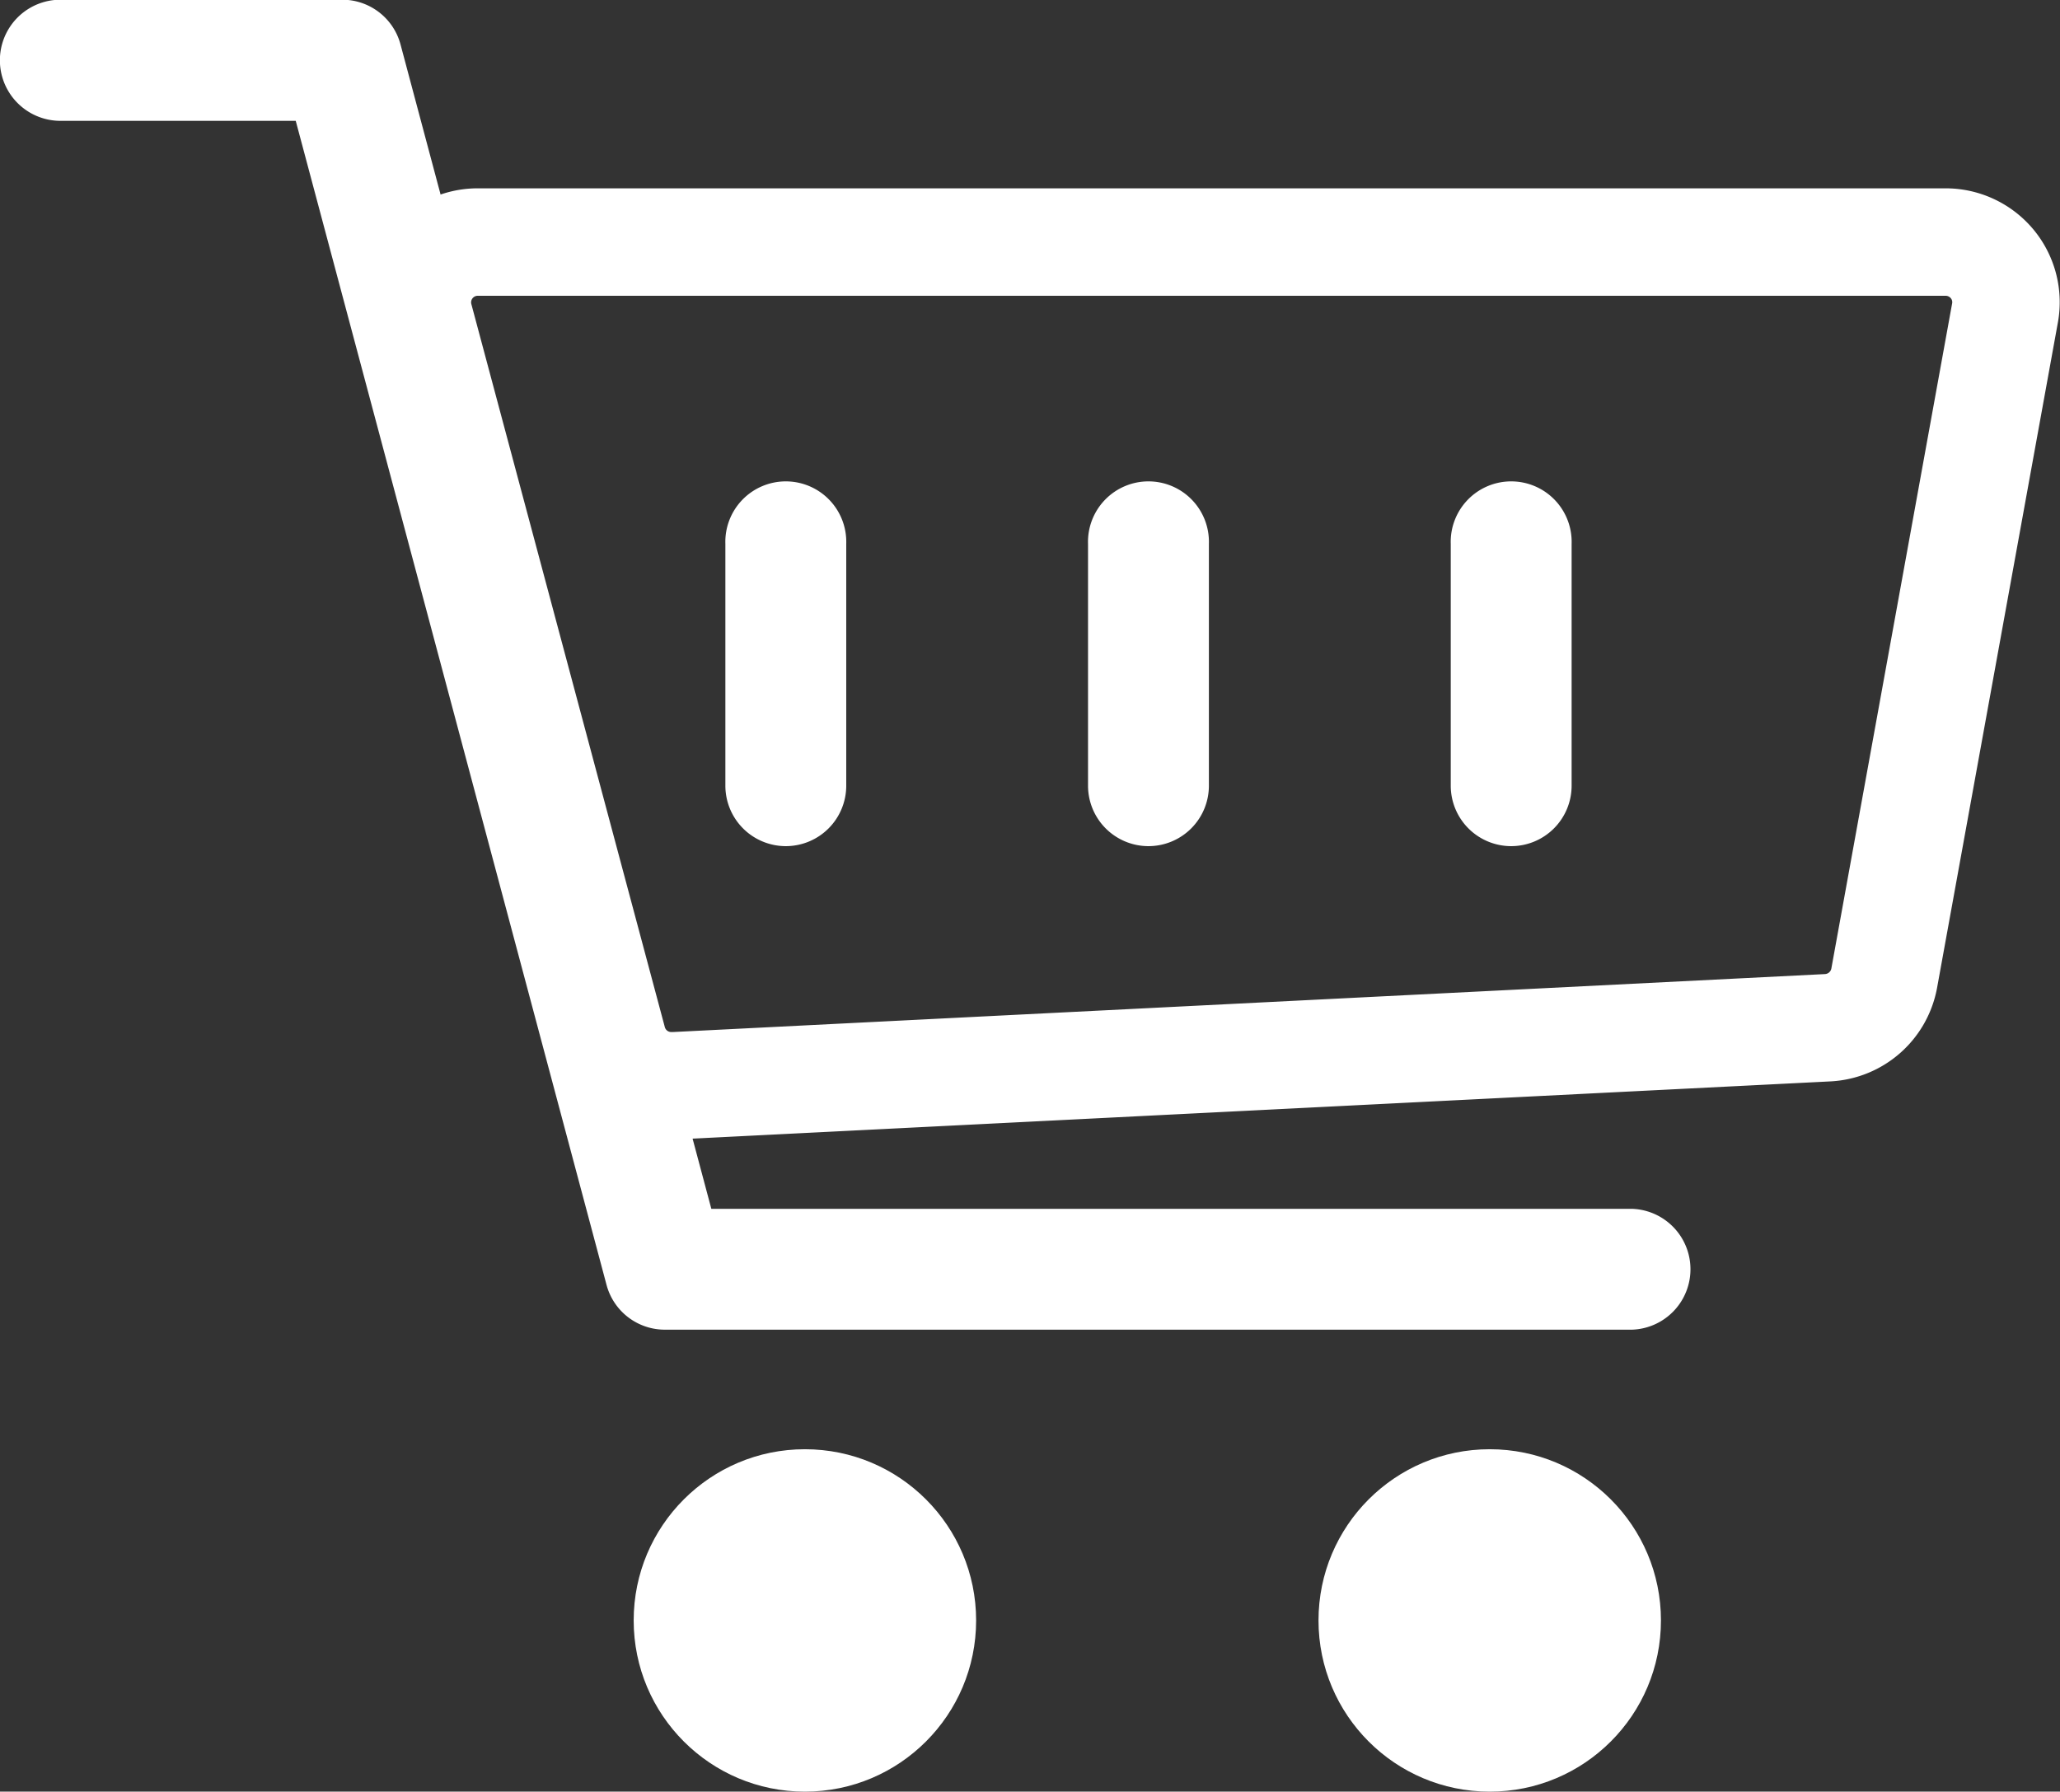
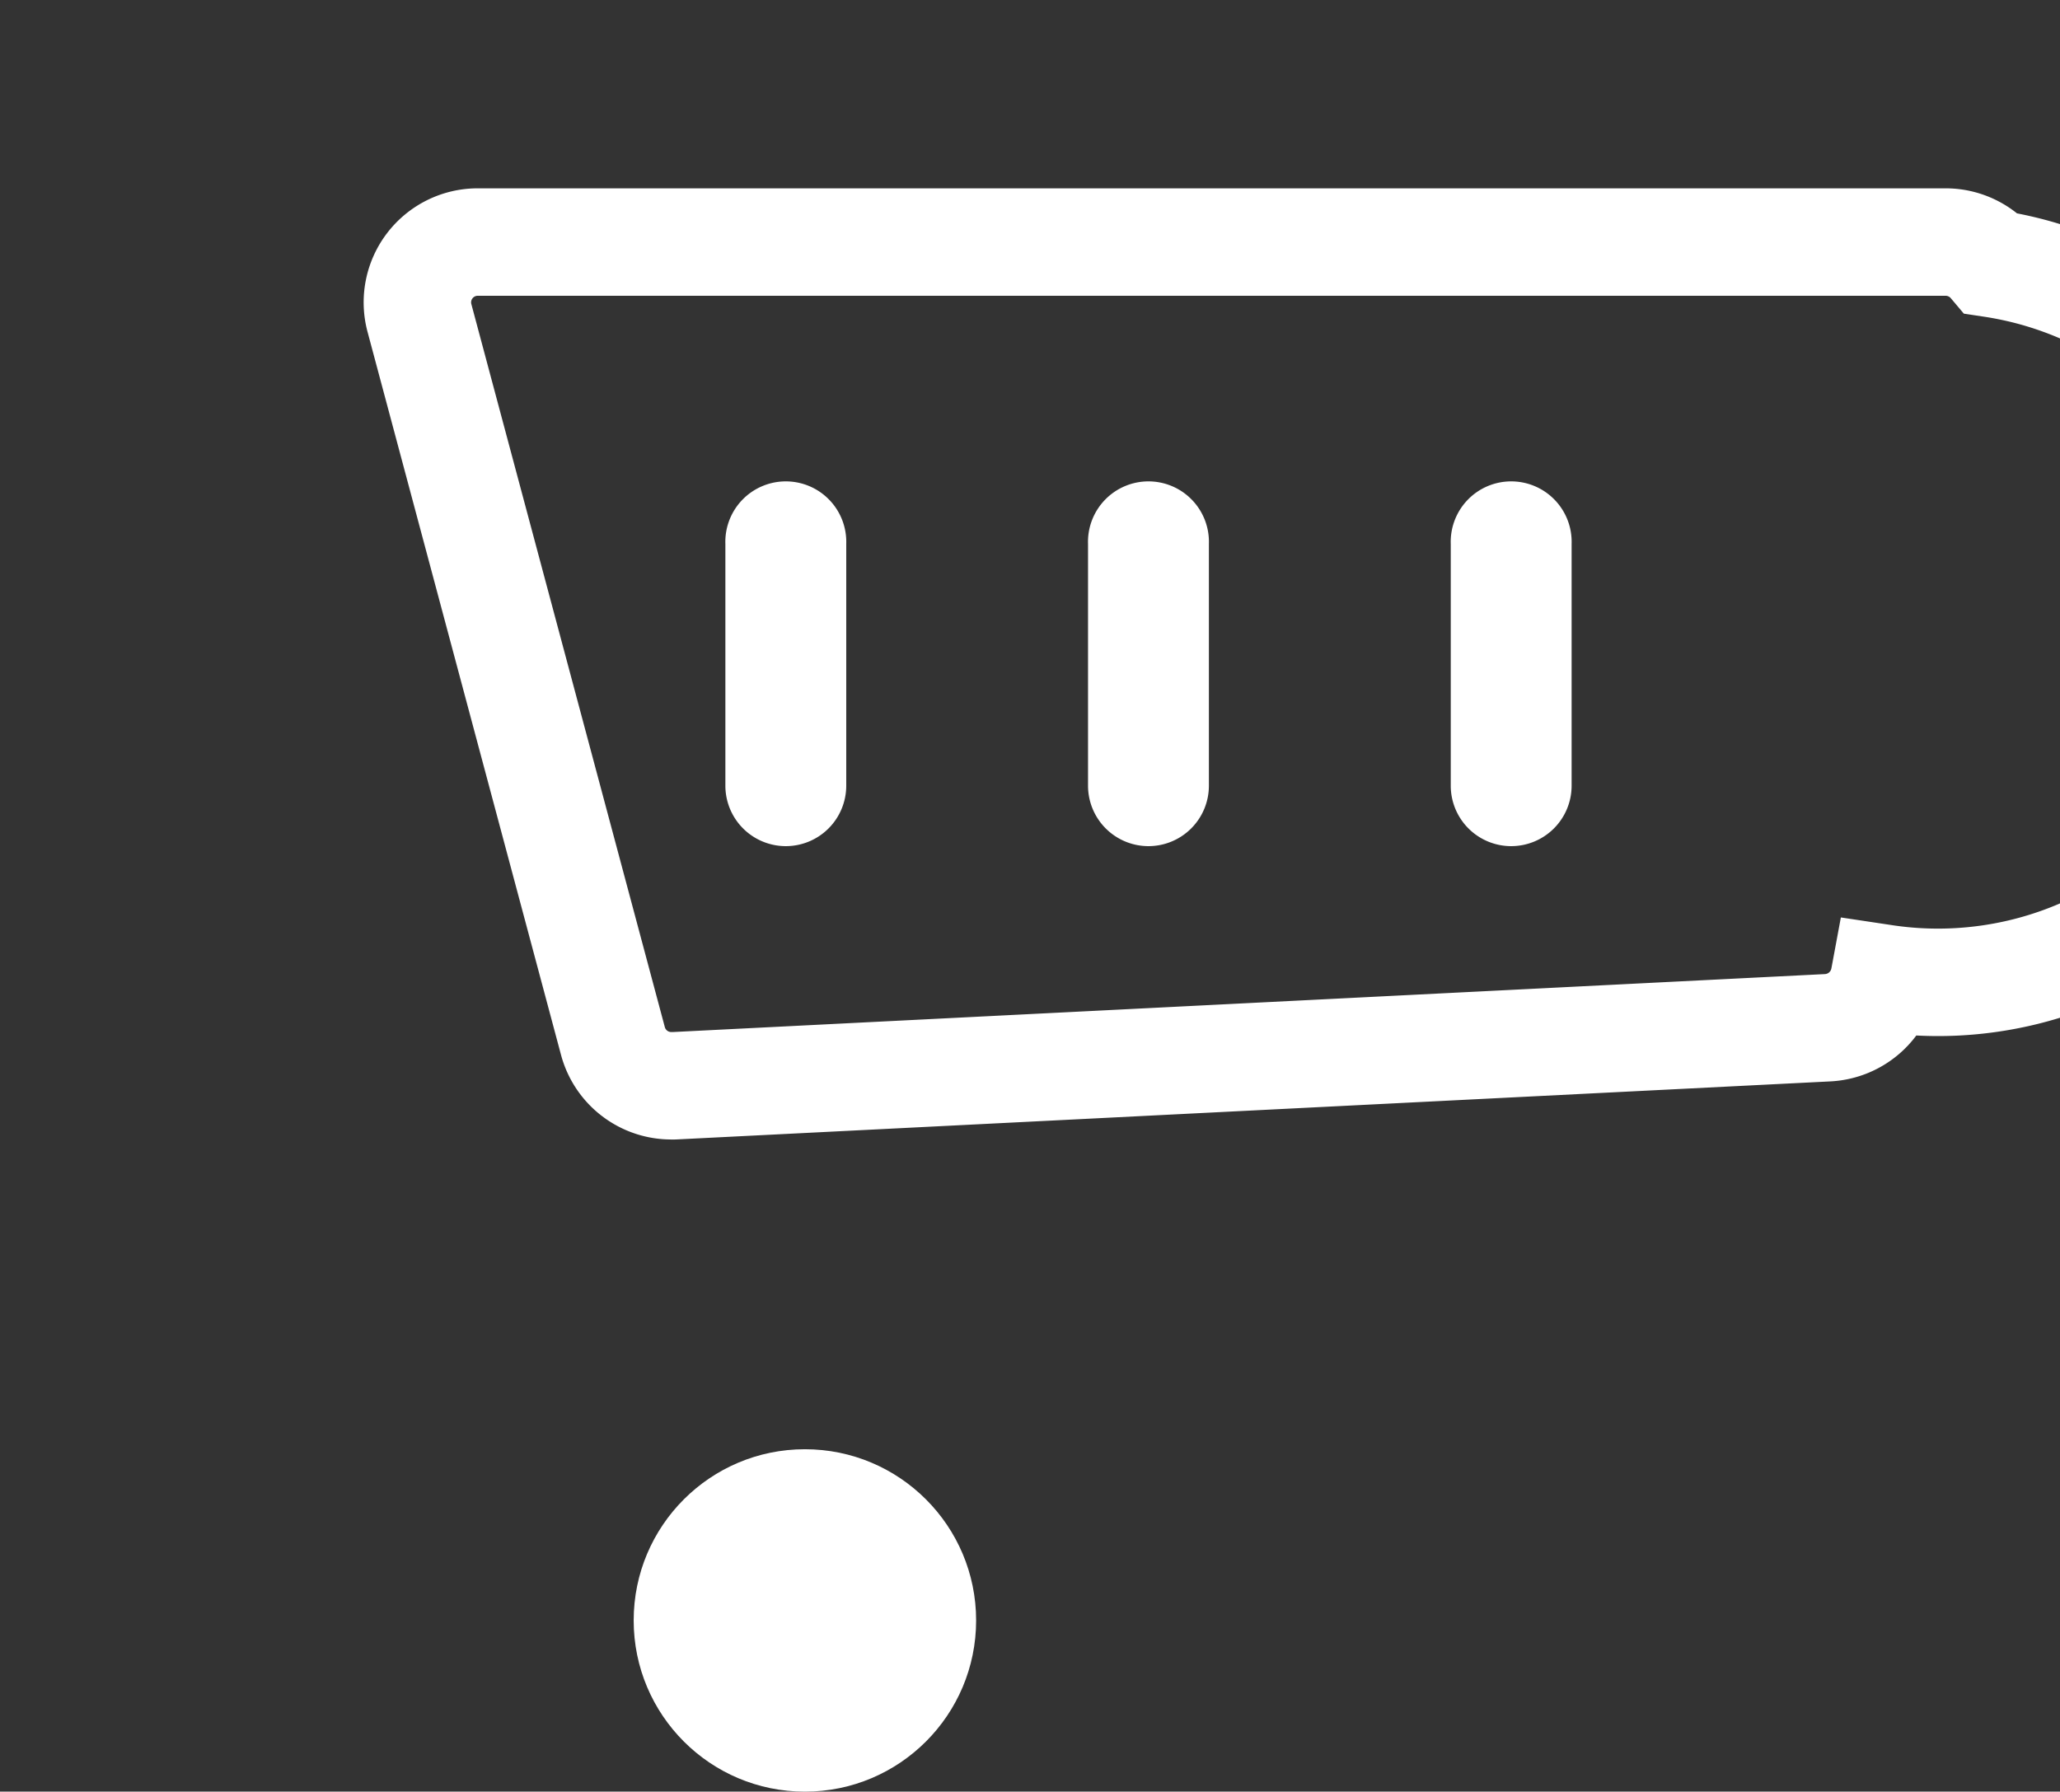
<svg xmlns="http://www.w3.org/2000/svg" width="28.754" height="25.011" viewBox="0 0 28.754 25.011">
  <rect x="0" y="0" width="28.754" height="25.011" fill="#333333" stroke="none" />
  <g id="Group_305" data-name="Group 305" transform="translate(0 0)">
-     <path id="Path_48" data-name="Path 48" d="M113.5,80.308a.845.845,0,0,0-.648-.3H92.367a.842.842,0,0,0-.815,1.061l2.7,10.091a.843.843,0,0,0,.815.626.352.352,0,0,0,.042,0l16.1-.81a.846.846,0,0,0,.788-.69L113.683,81A.838.838,0,0,0,113.5,80.308Z" transform="translate(-85.697 -76.629)" fill="none" stroke="#fff" stroke-width="1.5" />
+     <path id="Path_48" data-name="Path 48" d="M113.5,80.308a.845.845,0,0,0-.648-.3H92.367a.842.842,0,0,0-.815,1.061l2.7,10.091a.843.843,0,0,0,.815.626.352.352,0,0,0,.042,0l16.1-.81a.846.846,0,0,0,.788-.69A.838.838,0,0,0,113.5,80.308Z" transform="translate(-85.697 -76.629)" fill="none" stroke="#fff" stroke-width="1.5" />
    <g id="Group_61" data-name="Group 61" transform="translate(10.125 6.75)">
      <path id="Path_49" data-name="Path 49" d="M384.844,149.066a.844.844,0,0,1-.844-.844v-3.375a.844.844,0,1,1,1.687,0v3.375A.844.844,0,0,1,384.844,149.066Z" transform="translate(-373.875 -144.004)" fill="#fff" />
      <path id="Path_50" data-name="Path 50" d="M288.844,149.066a.844.844,0,0,1-.844-.844v-3.375a.844.844,0,1,1,1.687,0v3.375A.844.844,0,0,1,288.844,149.066Z" transform="translate(-282.938 -144.004)" fill="#fff" />
      <path id="Path_51" data-name="Path 51" d="M192.844,149.066a.844.844,0,0,1-.844-.844v-3.375a.844.844,0,1,1,1.687,0v3.375A.844.844,0,0,1,192.844,149.066Z" transform="translate(-192 -144.004)" fill="#fff" />
    </g>
    <g id="Group_62" data-name="Group 62" transform="translate(0 0)">
      <circle id="Ellipse_1" data-name="Ellipse 1" cx="2.39" cy="2.39" r="2.39" transform="translate(8.845 20.231)" fill="#fff" />
-       <circle id="Ellipse_2" data-name="Ellipse 2" cx="2.39" cy="2.39" r="2.39" transform="translate(18.404 20.231)" fill="#fff" />
-       <path id="Path_52" data-name="Path 52" d="M22.781,34.566H9.281a.842.842,0,0,1-.815-.626L4.128,17.691H.844A.844.844,0,1,1,.844,16H4.776a.842.842,0,0,1,.815.626L9.929,32.879H22.781a.844.844,0,0,1,0,1.687Z" transform="translate(0 -16.004)" fill="#fff" />
    </g>
  </g>
</svg>